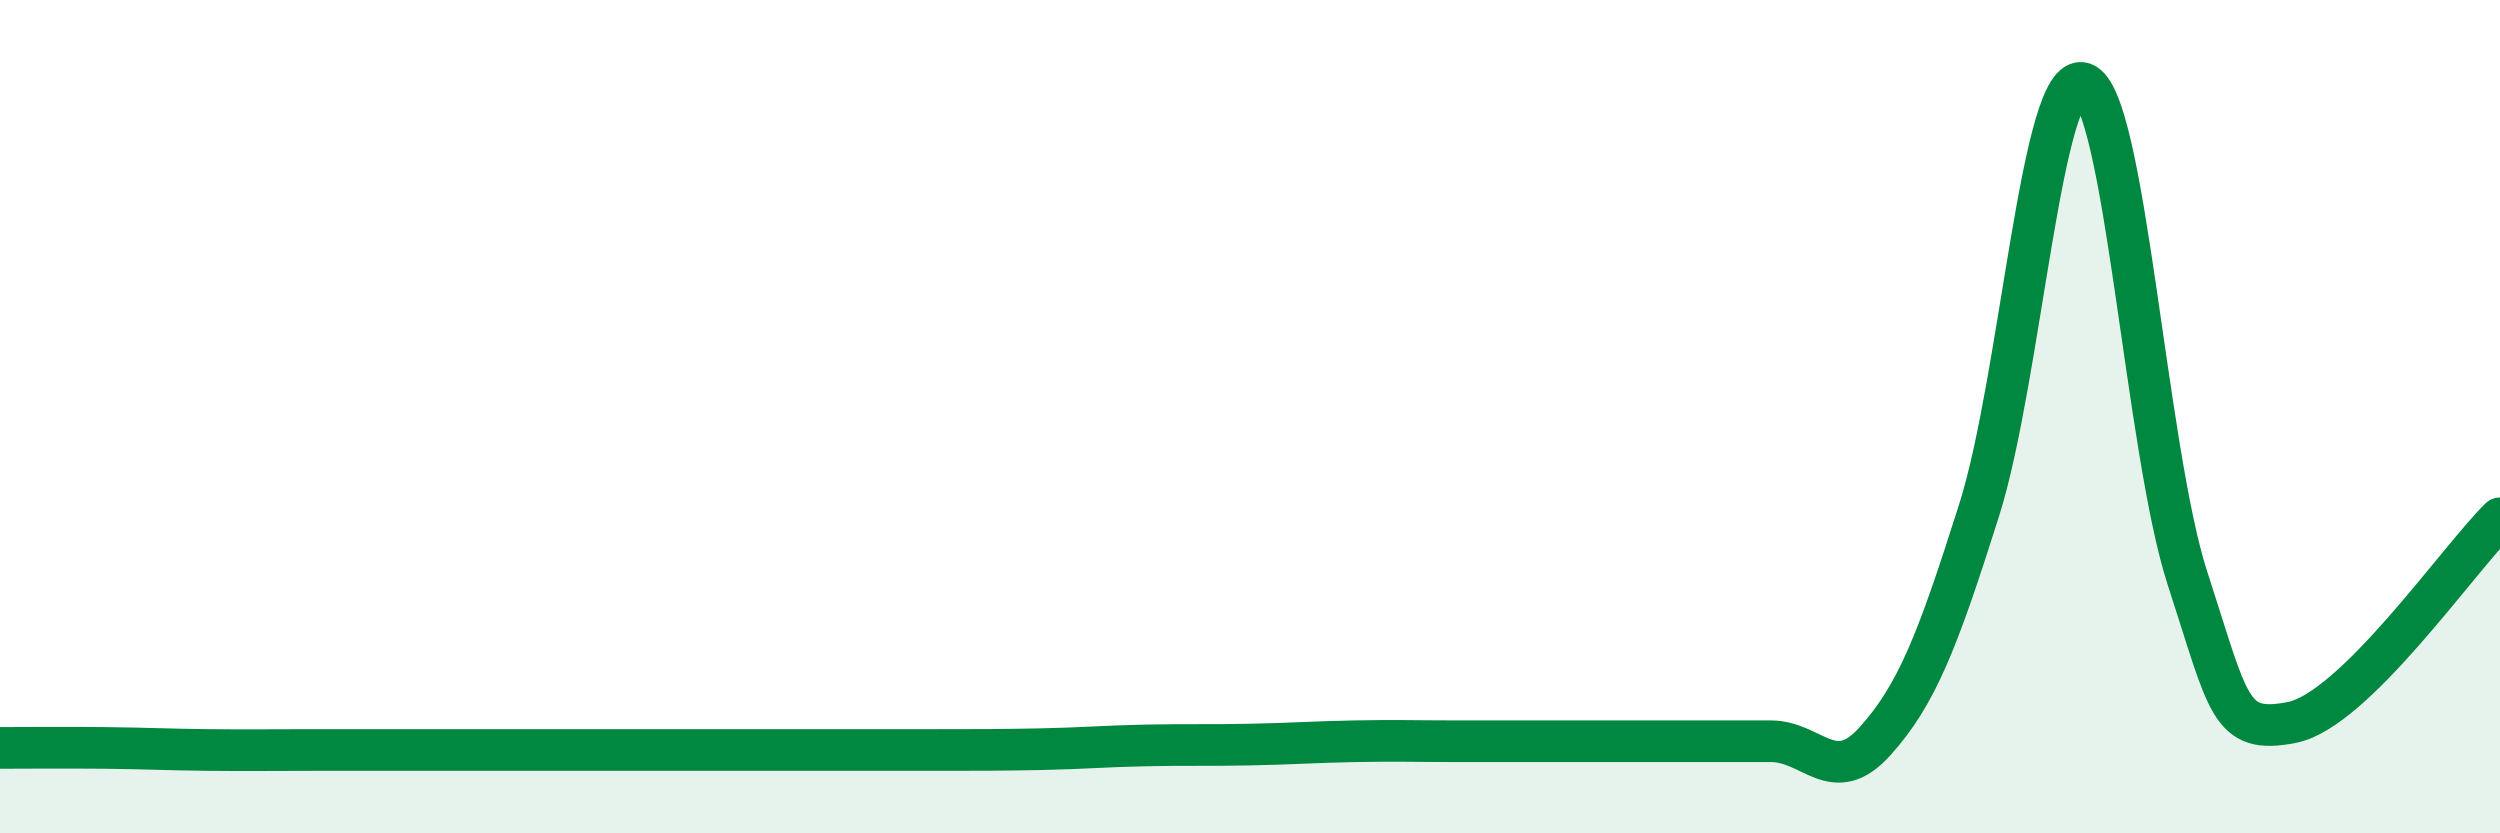
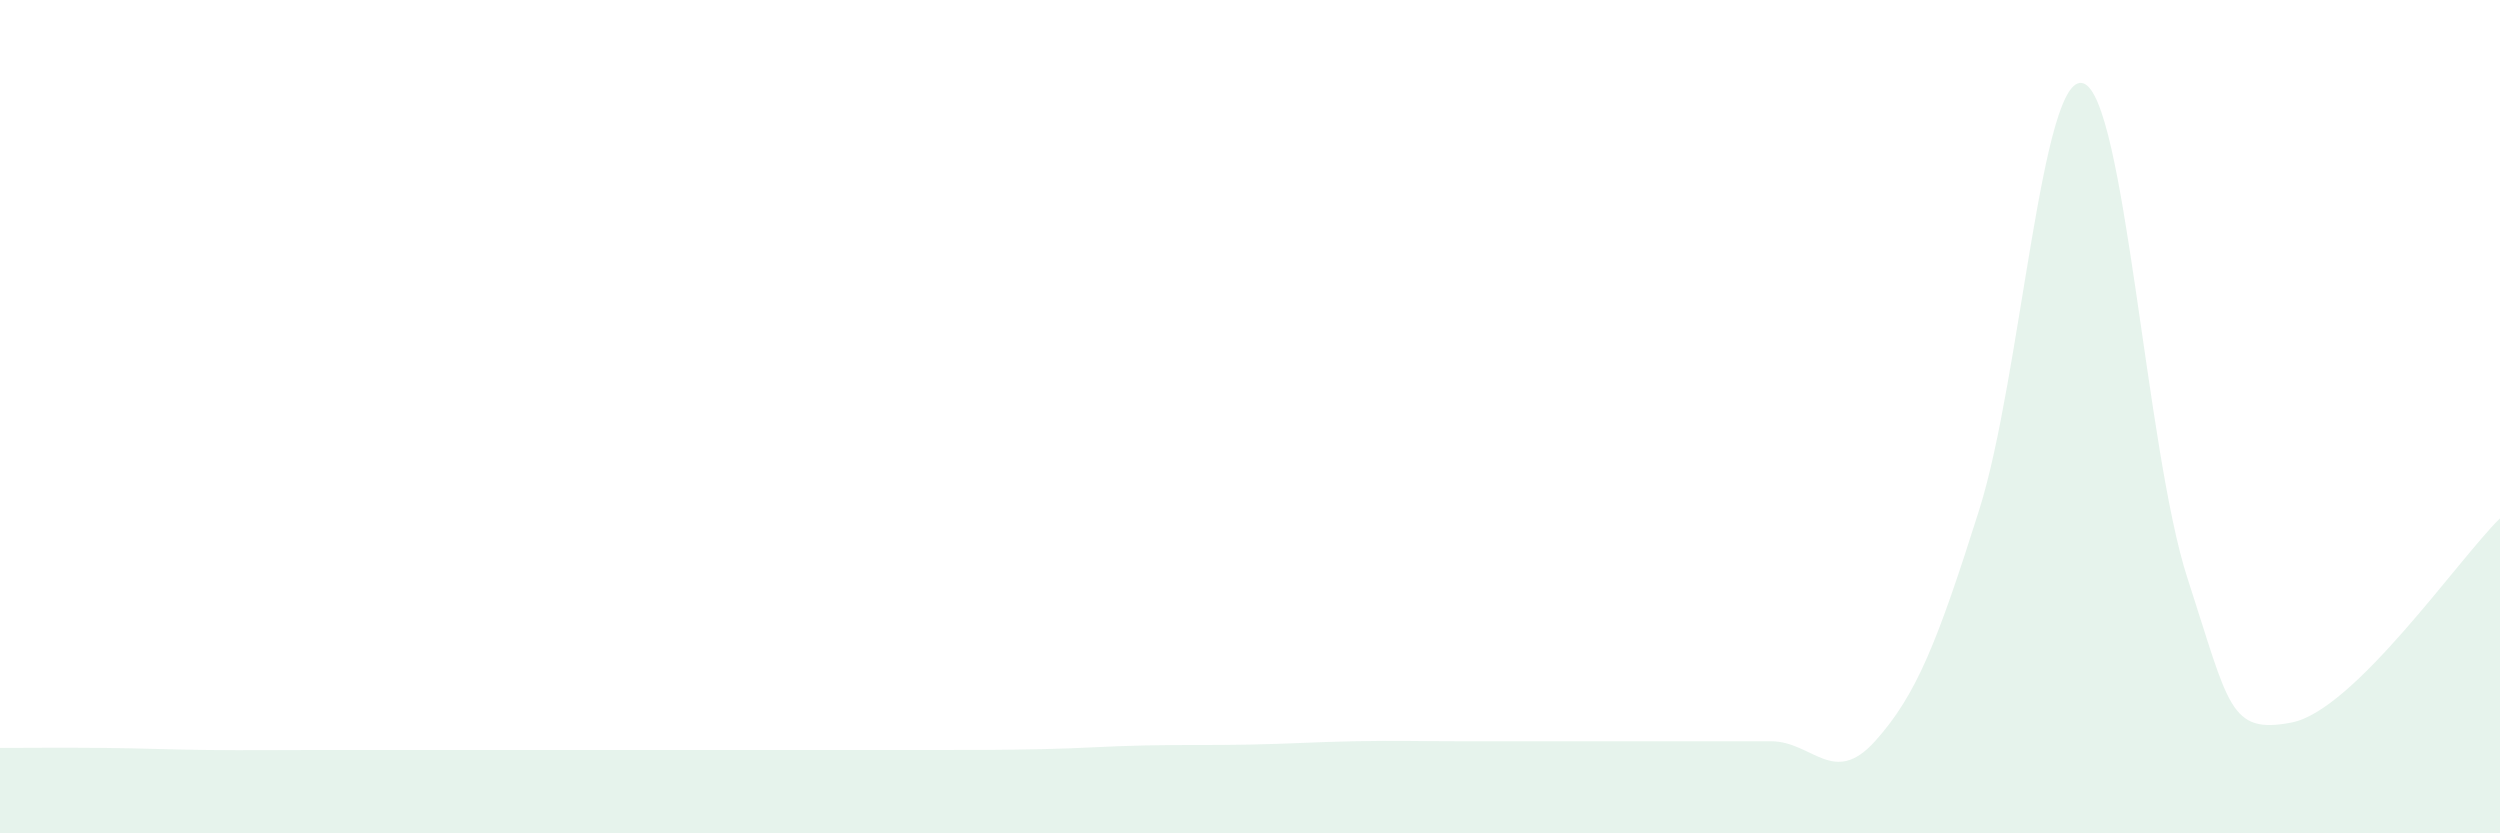
<svg xmlns="http://www.w3.org/2000/svg" width="60" height="20" viewBox="0 0 60 20">
  <path d="M 0,17.95 C 0.5,17.95 1.5,17.94 2.5,17.95 C 3.5,17.96 4,17.99 5,18 C 6,18.01 6.5,18 7.5,18 C 8.5,18 9,18 10,18 C 11,18 11.5,18 12.5,18 C 13.5,18 14,18 15,18 C 16,18 16.5,18 17.5,18 C 18.5,18 19,18 20,18 C 21,18 21.5,18 22.5,18 C 23.5,18 24,18 25,17.98 C 26,17.96 26.5,17.91 27.5,17.89 C 28.5,17.87 29,17.89 30,17.87 C 31,17.85 31.5,17.81 32.5,17.79 C 33.5,17.77 34,17.79 35,17.79 C 36,17.79 36.5,17.79 37.5,17.79 C 38.5,17.79 39,17.79 40,17.79 C 41,17.79 41.5,17.79 42.5,17.79 C 43.5,17.79 44,18.9 45,17.79 C 46,16.68 46.5,15.4 47.5,12.24 C 48.5,9.08 49,1.67 50,2 C 51,2.33 51.5,10.81 52.5,13.88 C 53.5,16.95 53.5,17.63 55,17.34 C 56.5,17.05 59,13.42 60,12.44L60 20L0 20Z" fill="#008740" opacity="0.1" stroke-linecap="round" stroke-linejoin="round" />
-   <path d="M 0,17.95 C 0.5,17.95 1.5,17.94 2.5,17.95 C 3.5,17.96 4,17.99 5,18 C 6,18.01 6.5,18 7.5,18 C 8.5,18 9,18 10,18 C 11,18 11.5,18 12.5,18 C 13.5,18 14,18 15,18 C 16,18 16.5,18 17.5,18 C 18.5,18 19,18 20,18 C 21,18 21.5,18 22.5,18 C 23.5,18 24,18 25,17.98 C 26,17.96 26.5,17.91 27.5,17.89 C 28.5,17.87 29,17.89 30,17.87 C 31,17.85 31.5,17.81 32.5,17.79 C 33.5,17.77 34,17.79 35,17.79 C 36,17.79 36.5,17.79 37.5,17.79 C 38.5,17.79 39,17.79 40,17.79 C 41,17.79 41.5,17.79 42.5,17.79 C 43.5,17.79 44,18.9 45,17.79 C 46,16.68 46.5,15.4 47.5,12.24 C 48.5,9.08 49,1.67 50,2 C 51,2.33 51.5,10.81 52.5,13.88 C 53.5,16.95 53.5,17.63 55,17.34 C 56.5,17.05 59,13.42 60,12.44" stroke="#008740" stroke-width="1" fill="none" stroke-linecap="round" stroke-linejoin="round" />
</svg>